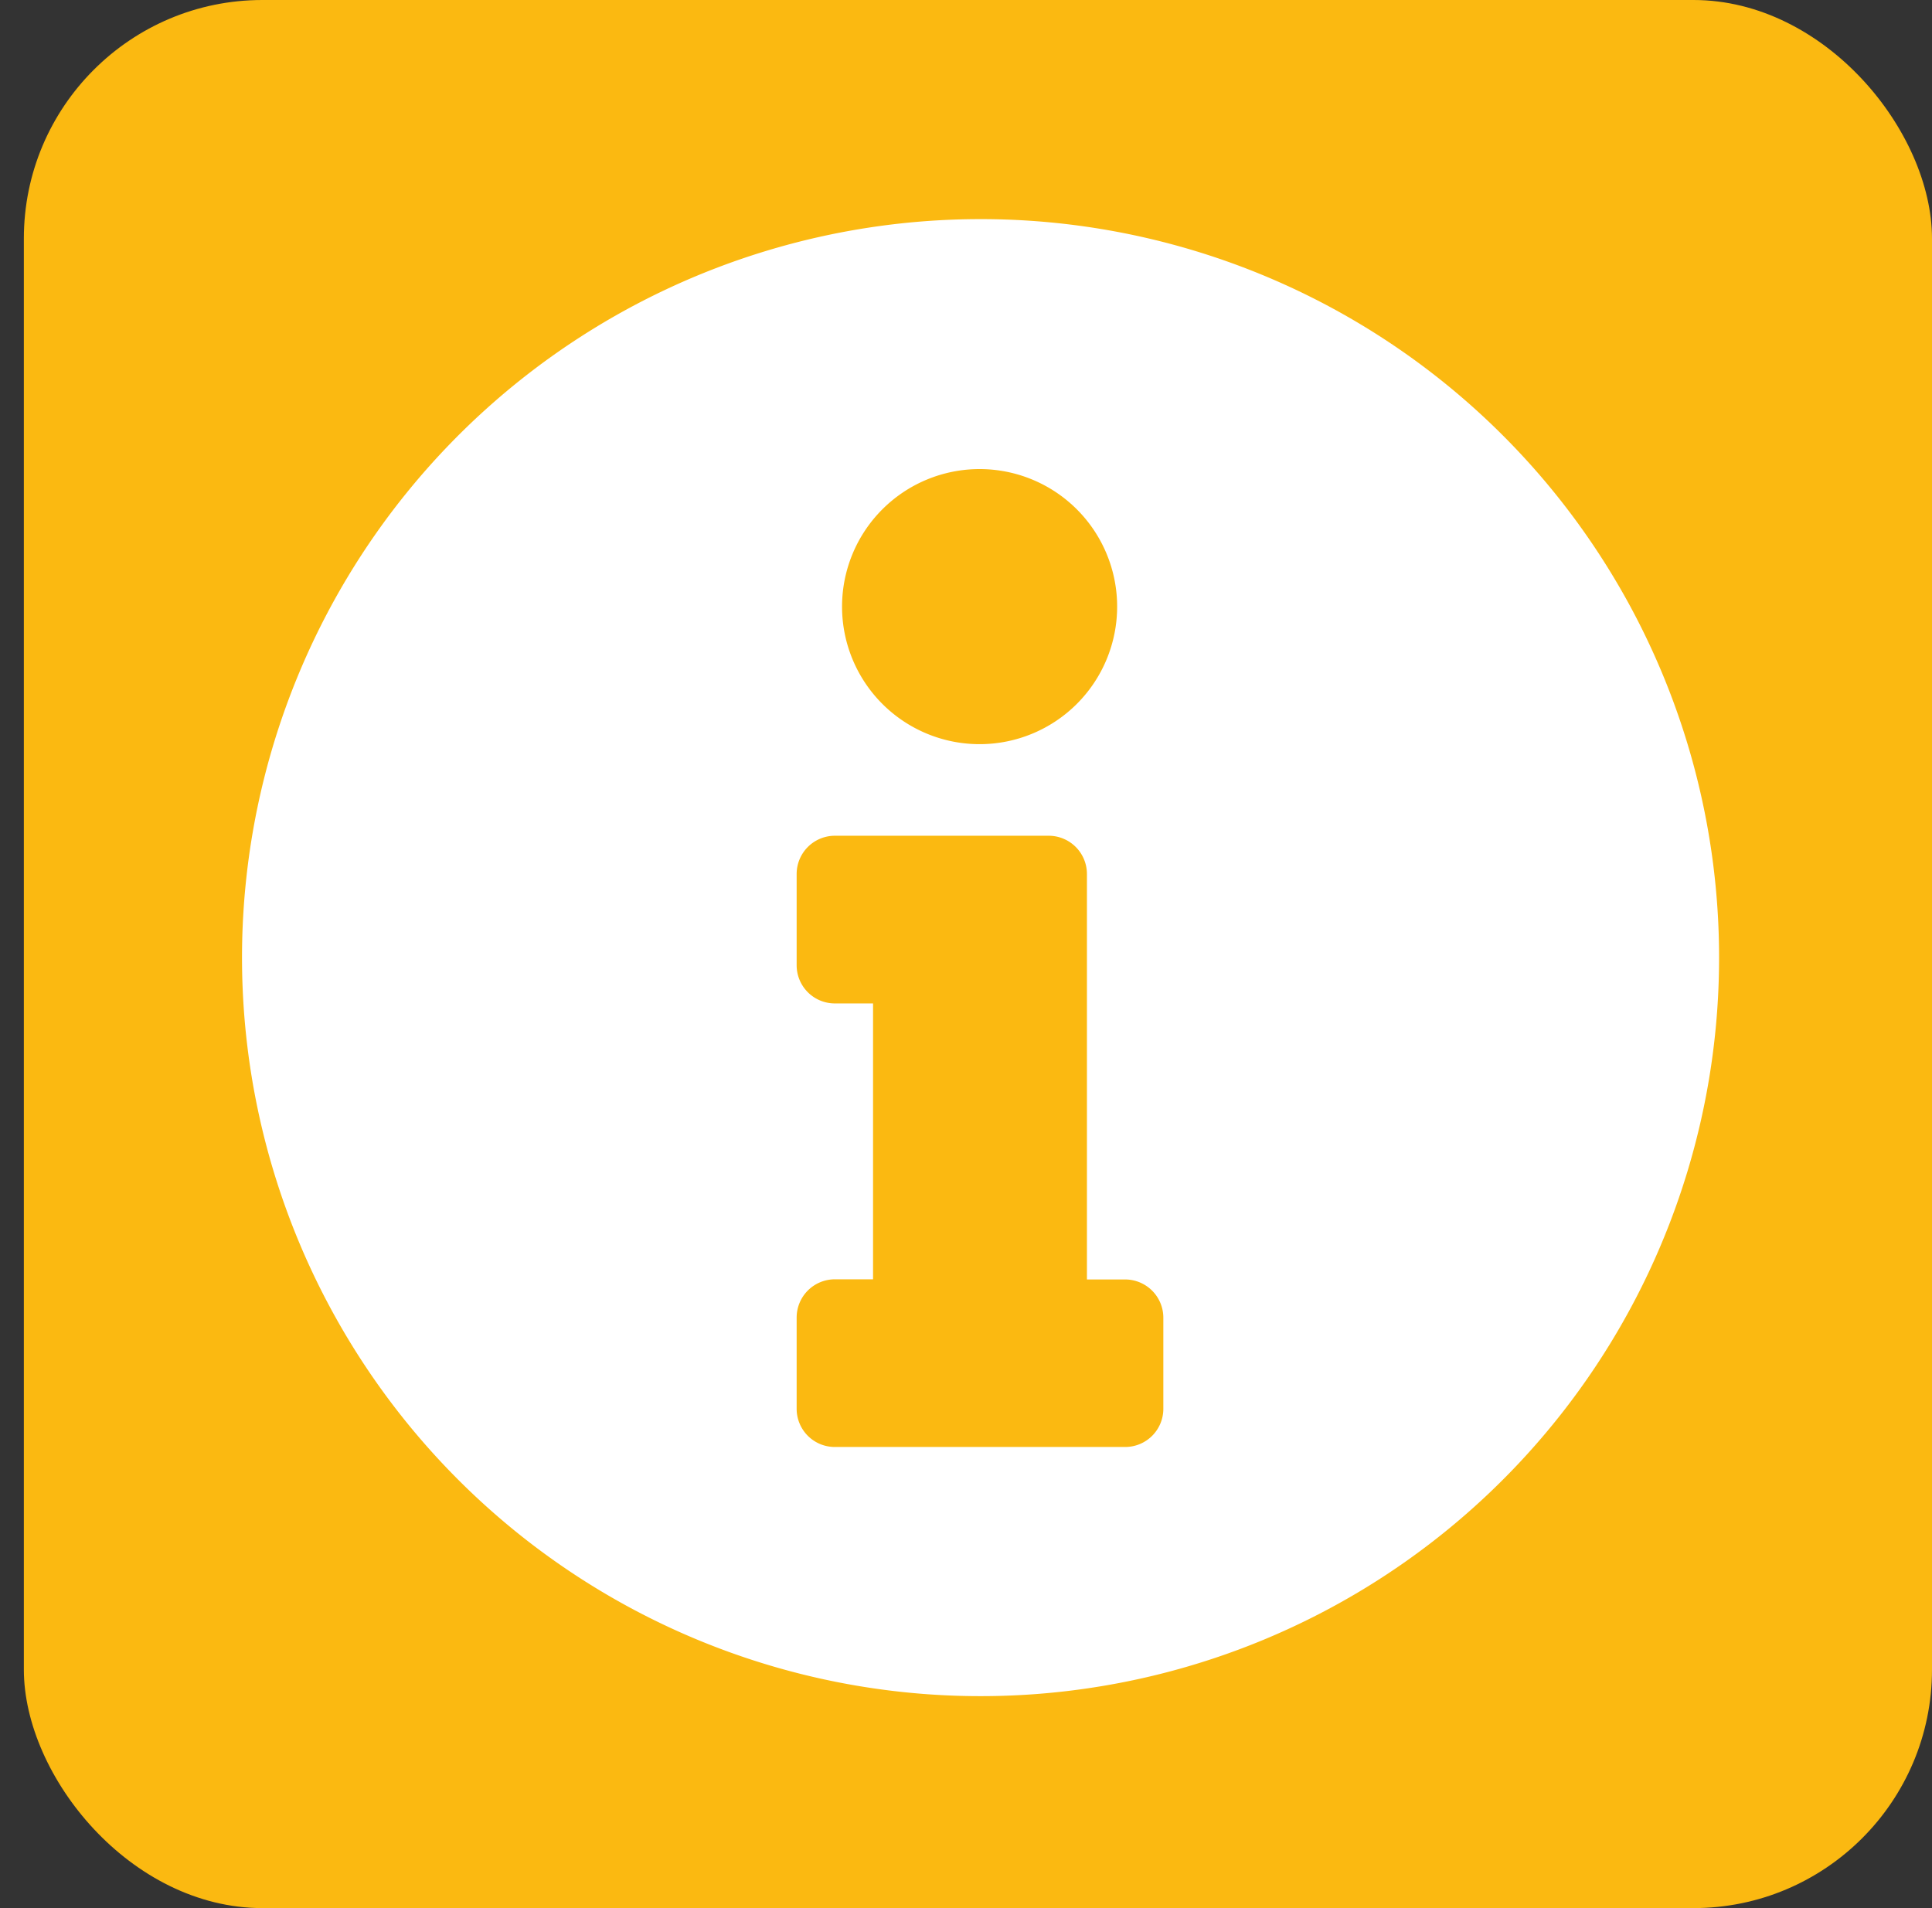
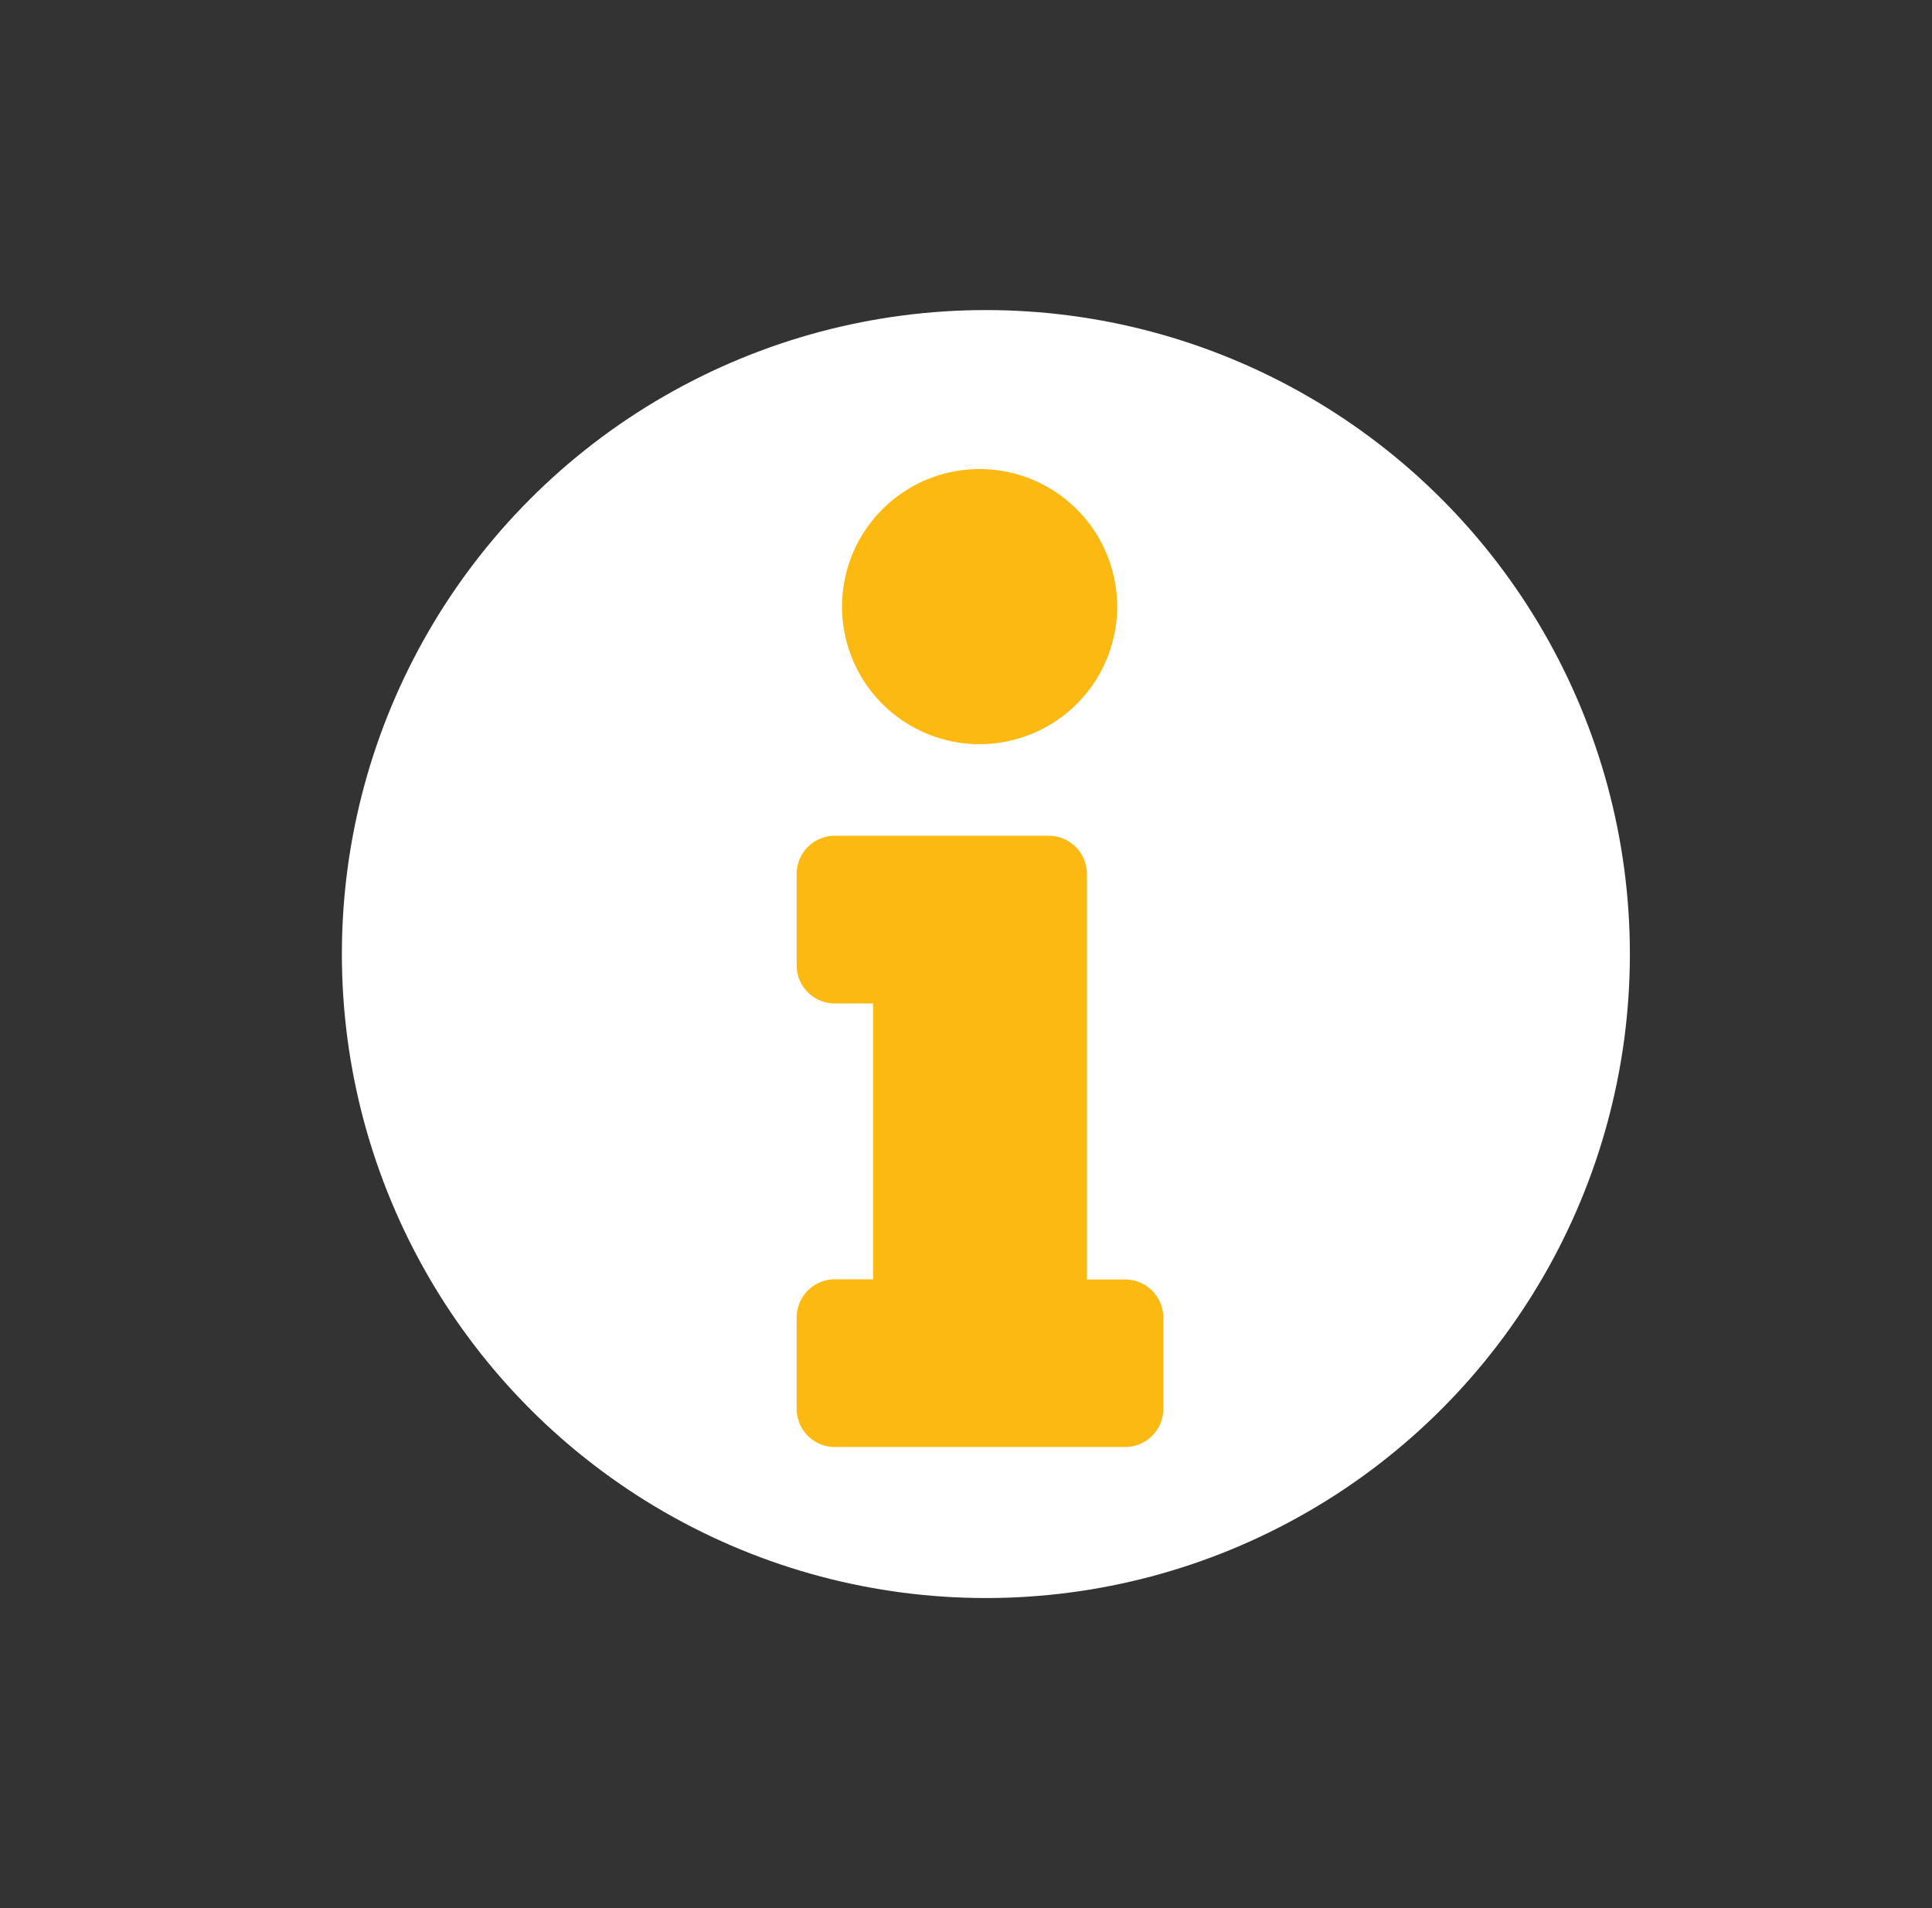
<svg xmlns="http://www.w3.org/2000/svg" id="Lager_1" data-name="Lager 1" viewBox="0 0 243 240">
  <rect x="0" y="0" width="243" height="240" fill="#333333" stroke="none" />
  <defs>
    <style>.cls-1{fill:none;}.cls-2{fill:#fbb911;}.cls-3{fill:#fff;}</style>
  </defs>
  <title>info</title>
  <rect class="cls-1" width="240" height="240" rx="30" />
-   <rect class="cls-2" x="3" width="240" height="240" rx="30" />
-   <path class="cls-3" d="M120.33,27.56a92.89,92.89,0,1,0,92.89,92.88A92.87,92.87,0,0,0,120.33,27.56Zm0,167.79a74.91,74.91,0,1,1,74.91-74.91A74.89,74.89,0,0,1,120.33,195.35Z" transform="translate(3)" />
  <circle class="cls-3" cx="124" cy="120" r="81" />
  <path class="cls-2" d="M102,160.91h4.81v-34.7H102a4.8,4.8,0,0,1-4.8-4.8V109.93a4.81,4.81,0,0,1,4.8-4.81h26.91a4.81,4.81,0,0,1,4.8,4.81v51h4.81a4.81,4.81,0,0,1,4.8,4.81V177.2a4.8,4.8,0,0,1-4.8,4.8H102a4.8,4.8,0,0,1-4.8-4.8V165.72A4.81,4.81,0,0,1,102,160.91ZM120.21,59a17.3,17.3,0,1,0,17.3,17.3A17.3,17.3,0,0,0,120.21,59Z" transform="translate(3)" />
</svg>